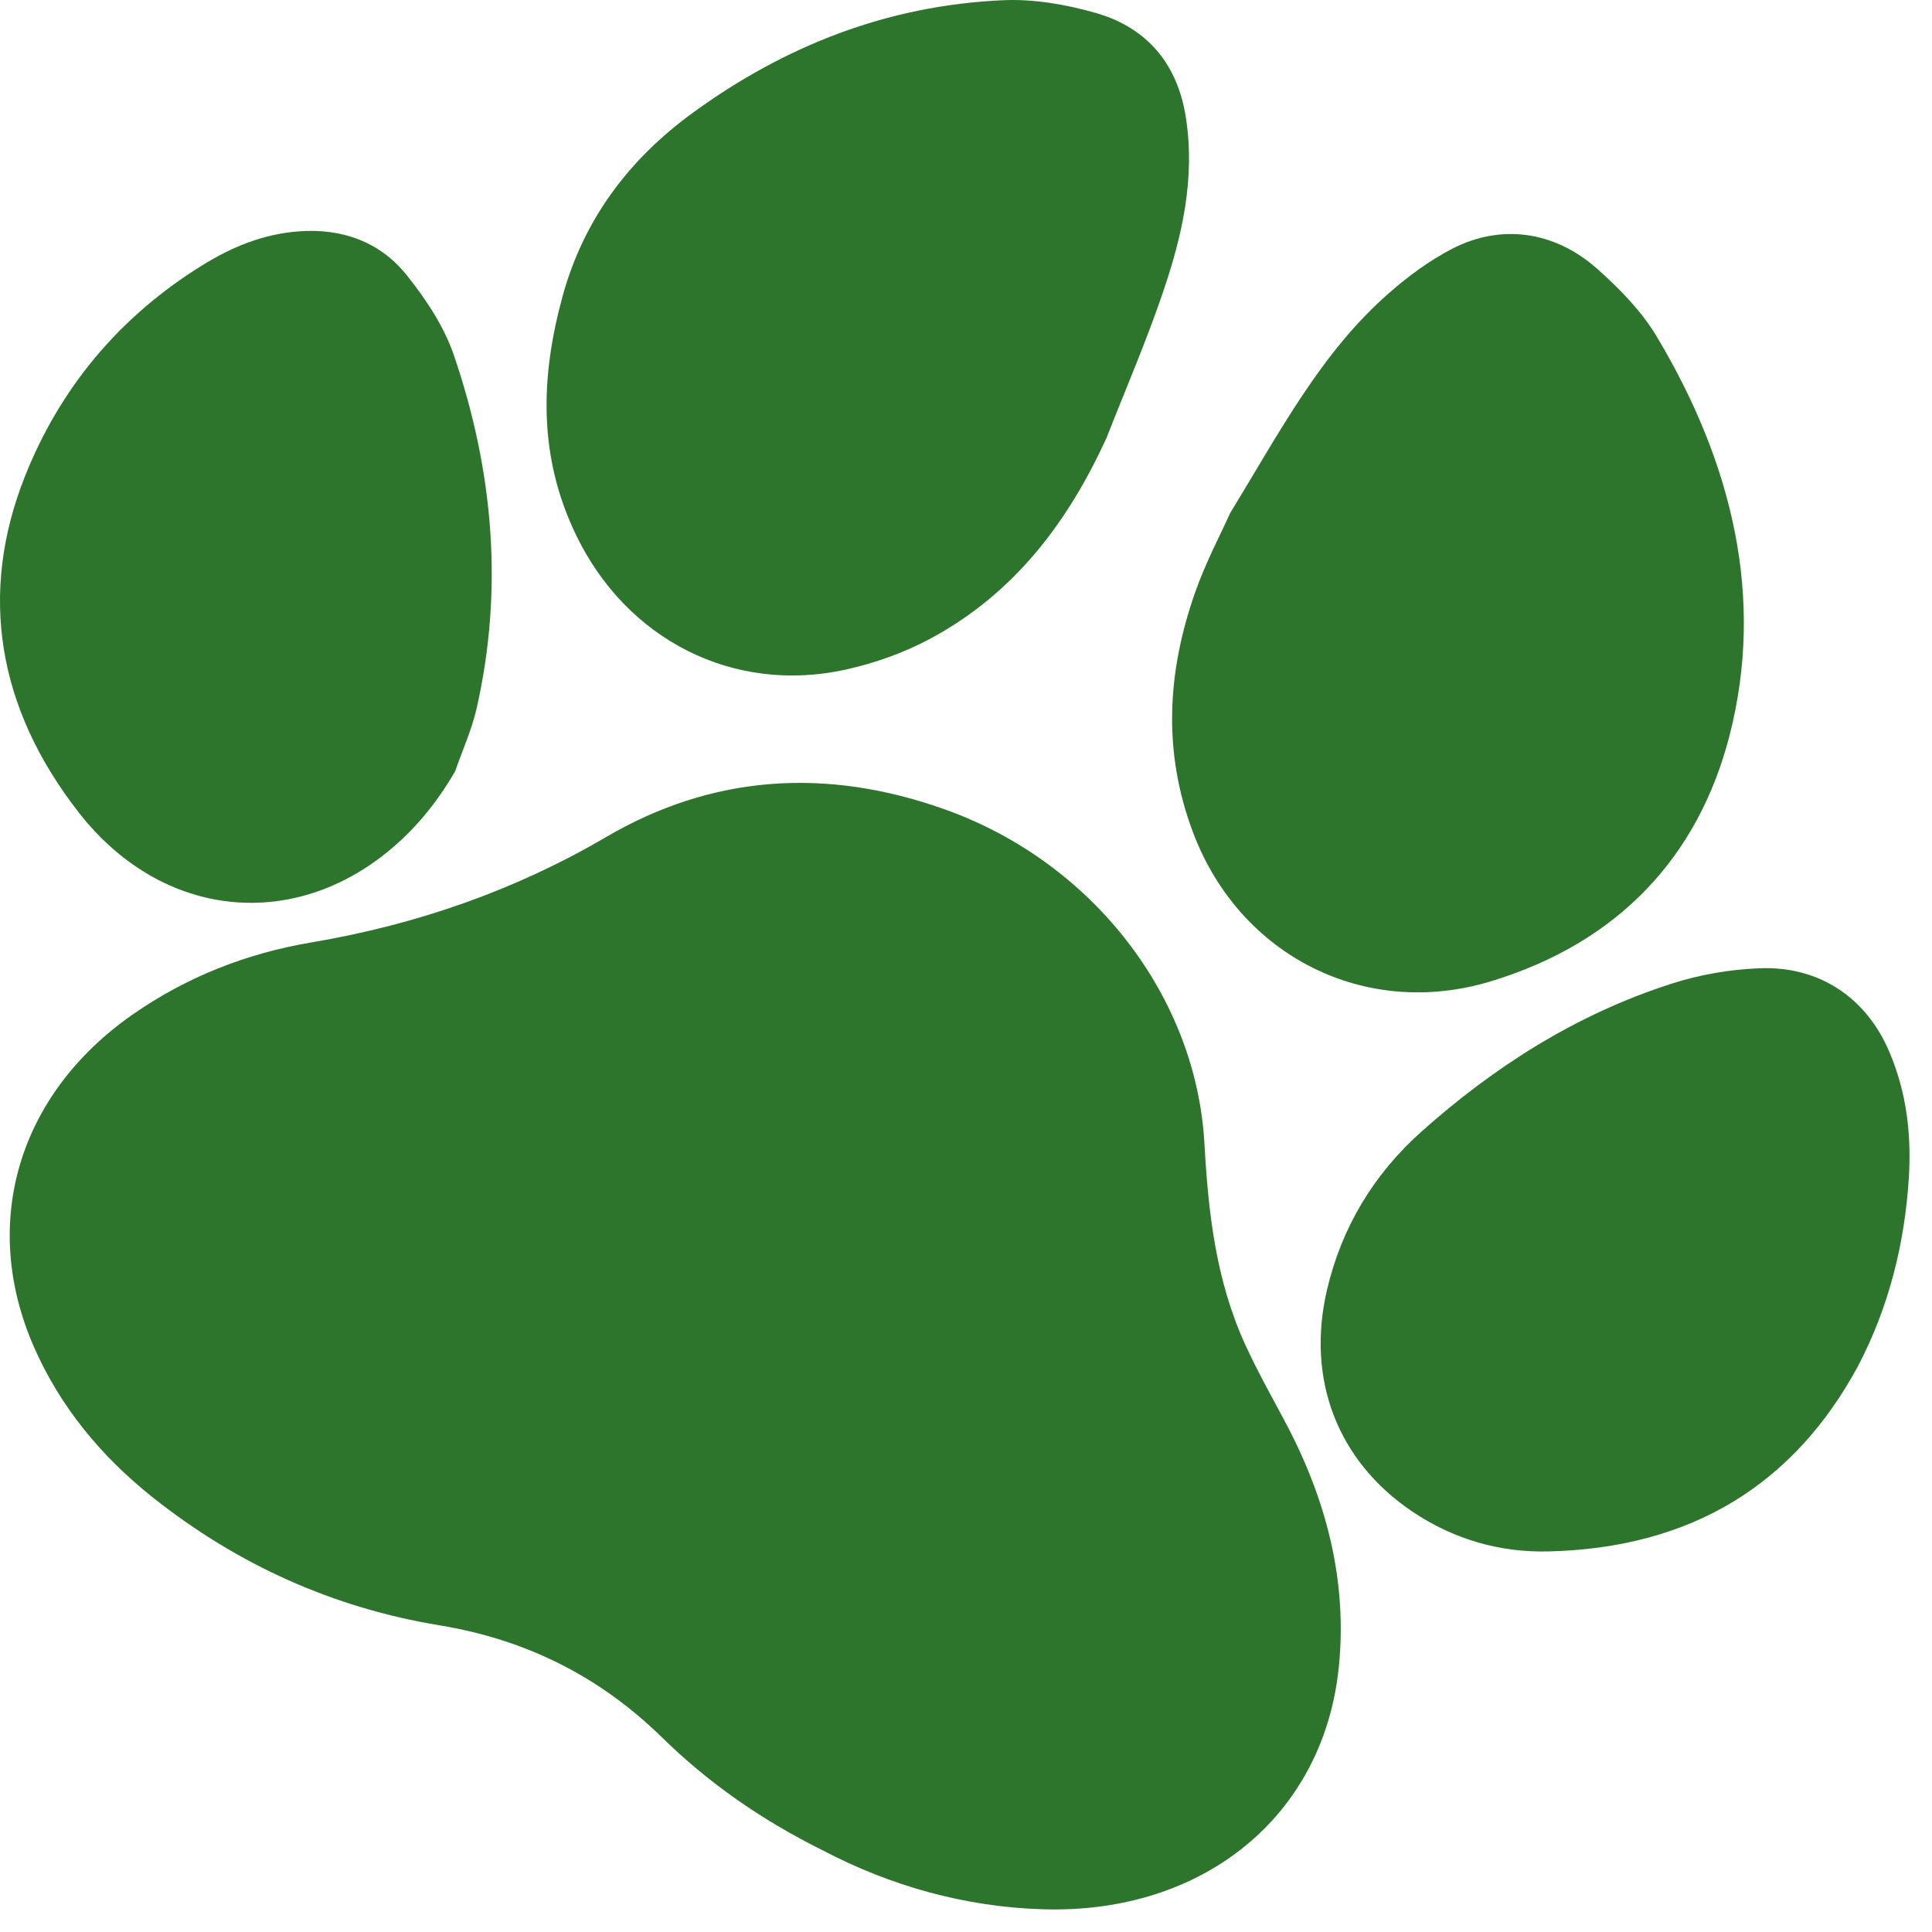
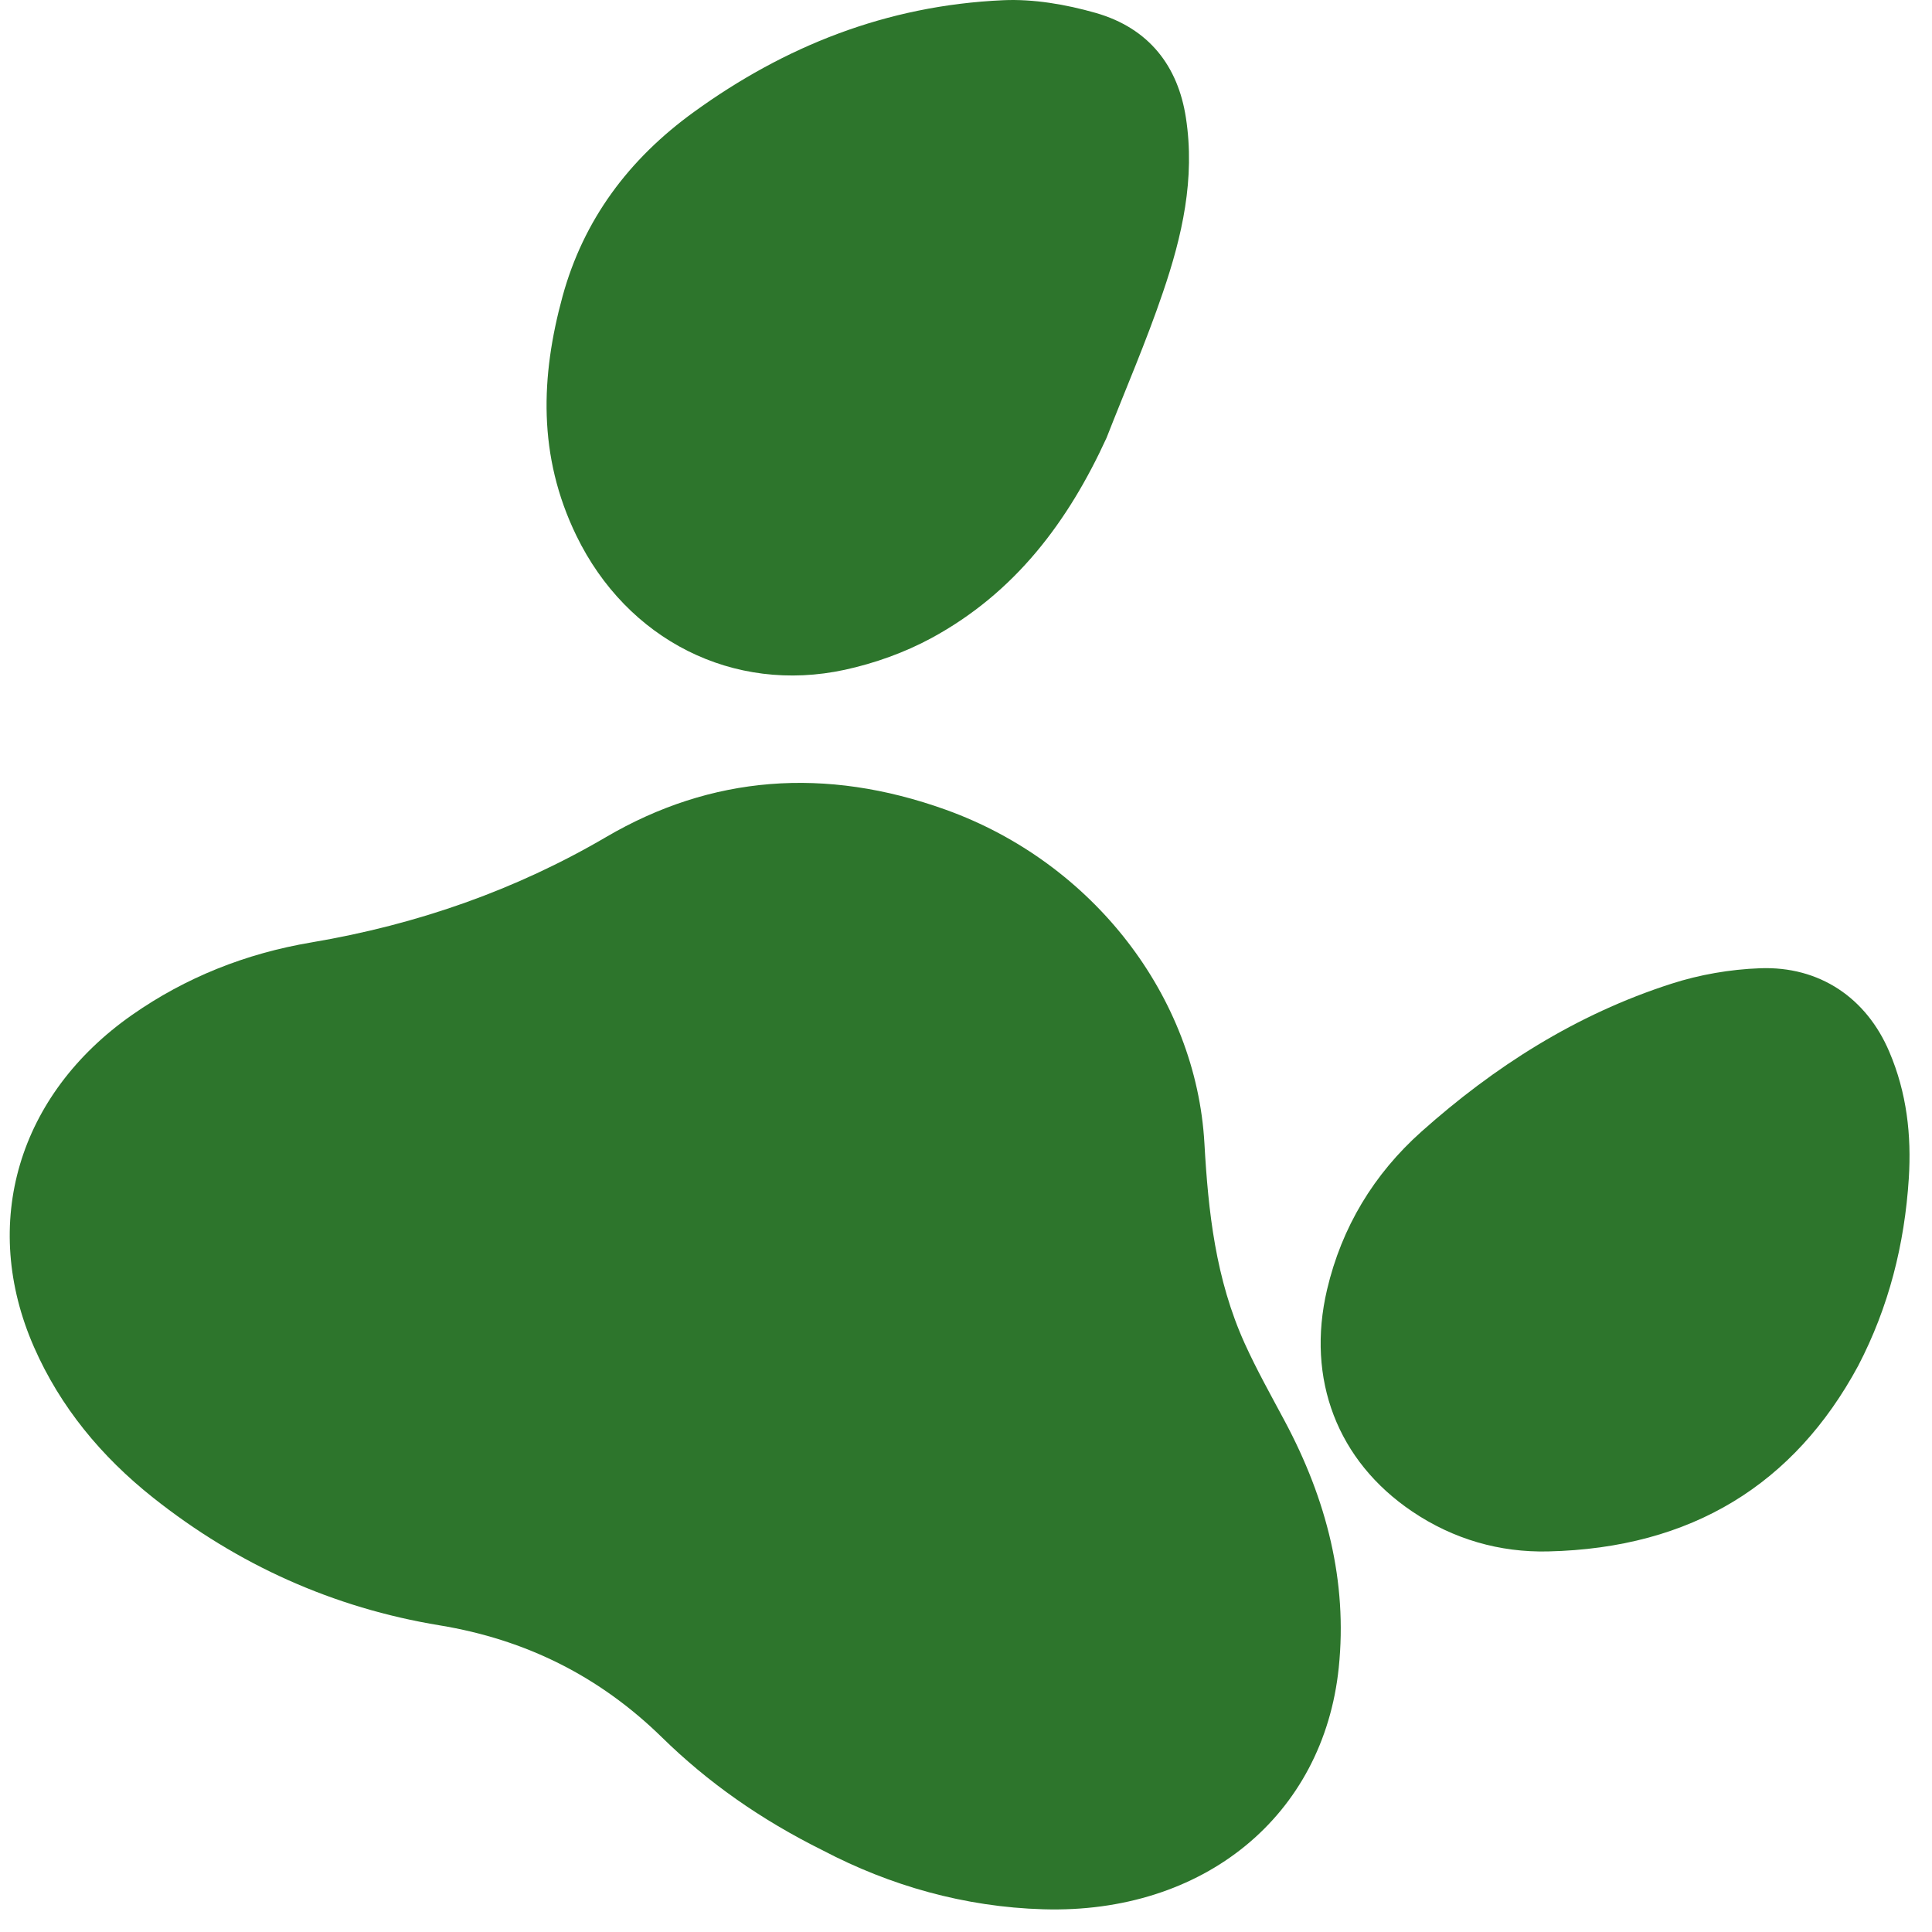
<svg xmlns="http://www.w3.org/2000/svg" width="54" height="54" viewBox="0 0 54 54" fill="none">
  <path fill-rule="evenodd" clip-rule="evenodd" d="M23.007 51.724C21.256 50.855 19.785 49.817 18.502 48.56C16.754 46.849 14.692 45.825 12.289 45.429C9.314 44.94 6.641 43.734 4.281 41.862C2.827 40.709 1.681 39.316 0.952 37.655C-0.567 34.197 0.507 30.595 3.693 28.366C5.184 27.324 6.86 26.651 8.708 26.34C11.675 25.839 14.422 24.871 16.94 23.396C19.876 21.676 23.064 21.421 26.437 22.633C30.547 24.11 33.433 27.854 33.664 31.958C33.771 33.864 33.974 35.749 34.794 37.559C35.126 38.29 35.523 38.998 35.904 39.711C37.085 41.918 37.665 44.21 37.419 46.607C36.991 50.762 33.632 53.498 29.16 53.365C26.95 53.301 24.868 52.699 23.007 51.724L23.007 51.724Z" fill="#2D752C" />
  <path fill-rule="evenodd" clip-rule="evenodd" d="M30.928 12.239C29.86 14.57 28.378 16.565 26.029 17.837C25.289 18.237 24.453 18.538 23.612 18.721C20.493 19.396 17.526 17.887 16.11 14.972C15.023 12.735 15.117 10.507 15.722 8.289C16.308 6.145 17.574 4.447 19.396 3.129C21.917 1.303 24.762 0.152 28.039 0.006C28.885 -0.032 29.788 0.122 30.622 0.36C32.122 0.788 32.926 1.856 33.146 3.288C33.411 4.996 33.037 6.609 32.505 8.169C32.038 9.547 31.458 10.883 30.928 12.239L30.928 12.239Z" fill="#2D752C" />
-   <path fill-rule="evenodd" clip-rule="evenodd" d="M41.669 27.428C38.157 28.494 34.662 26.723 33.355 23.292C32.48 20.992 32.636 18.751 33.4 16.569C33.699 15.716 34.129 14.91 34.381 14.345C35.803 12.014 36.94 9.835 38.831 8.184C39.363 7.719 39.949 7.285 40.585 6.955C41.95 6.25 43.443 6.45 44.645 7.516C45.27 8.071 45.882 8.699 46.298 9.393C48.428 12.949 49.326 16.712 48.344 20.547C47.475 23.941 45.236 26.347 41.669 27.428" fill="#2D752C" />
  <path fill-rule="evenodd" clip-rule="evenodd" d="M51.936 38.176C50.156 41.472 47.299 43.271 43.269 43.363C41.922 43.394 40.627 43.026 39.474 42.248C37.38 40.837 36.505 38.548 37.091 36.047C37.501 34.302 38.396 32.819 39.73 31.629C41.753 29.825 44.037 28.356 46.718 27.495C47.499 27.243 48.351 27.094 49.191 27.063C50.856 26.999 52.166 27.892 52.805 29.394C53.298 30.547 53.427 31.733 53.352 32.931C53.234 34.782 52.791 36.535 51.936 38.176H51.936Z" fill="#2D752C" />
-   <path fill-rule="evenodd" clip-rule="evenodd" d="M12.722 21.557C12.178 22.495 11.502 23.31 10.625 23.972C7.905 26.021 4.433 25.554 2.218 22.73C-0.096 19.781 -0.59 16.566 0.692 13.327C1.663 10.873 3.32 8.859 5.651 7.417C6.464 6.913 7.334 6.545 8.341 6.467C9.548 6.374 10.613 6.751 11.364 7.686C11.91 8.366 12.417 9.136 12.687 9.93C13.806 13.206 14.066 16.505 13.326 19.782C13.189 20.391 12.926 20.967 12.722 21.557H12.722Z" fill="#2D752C" />
</svg>